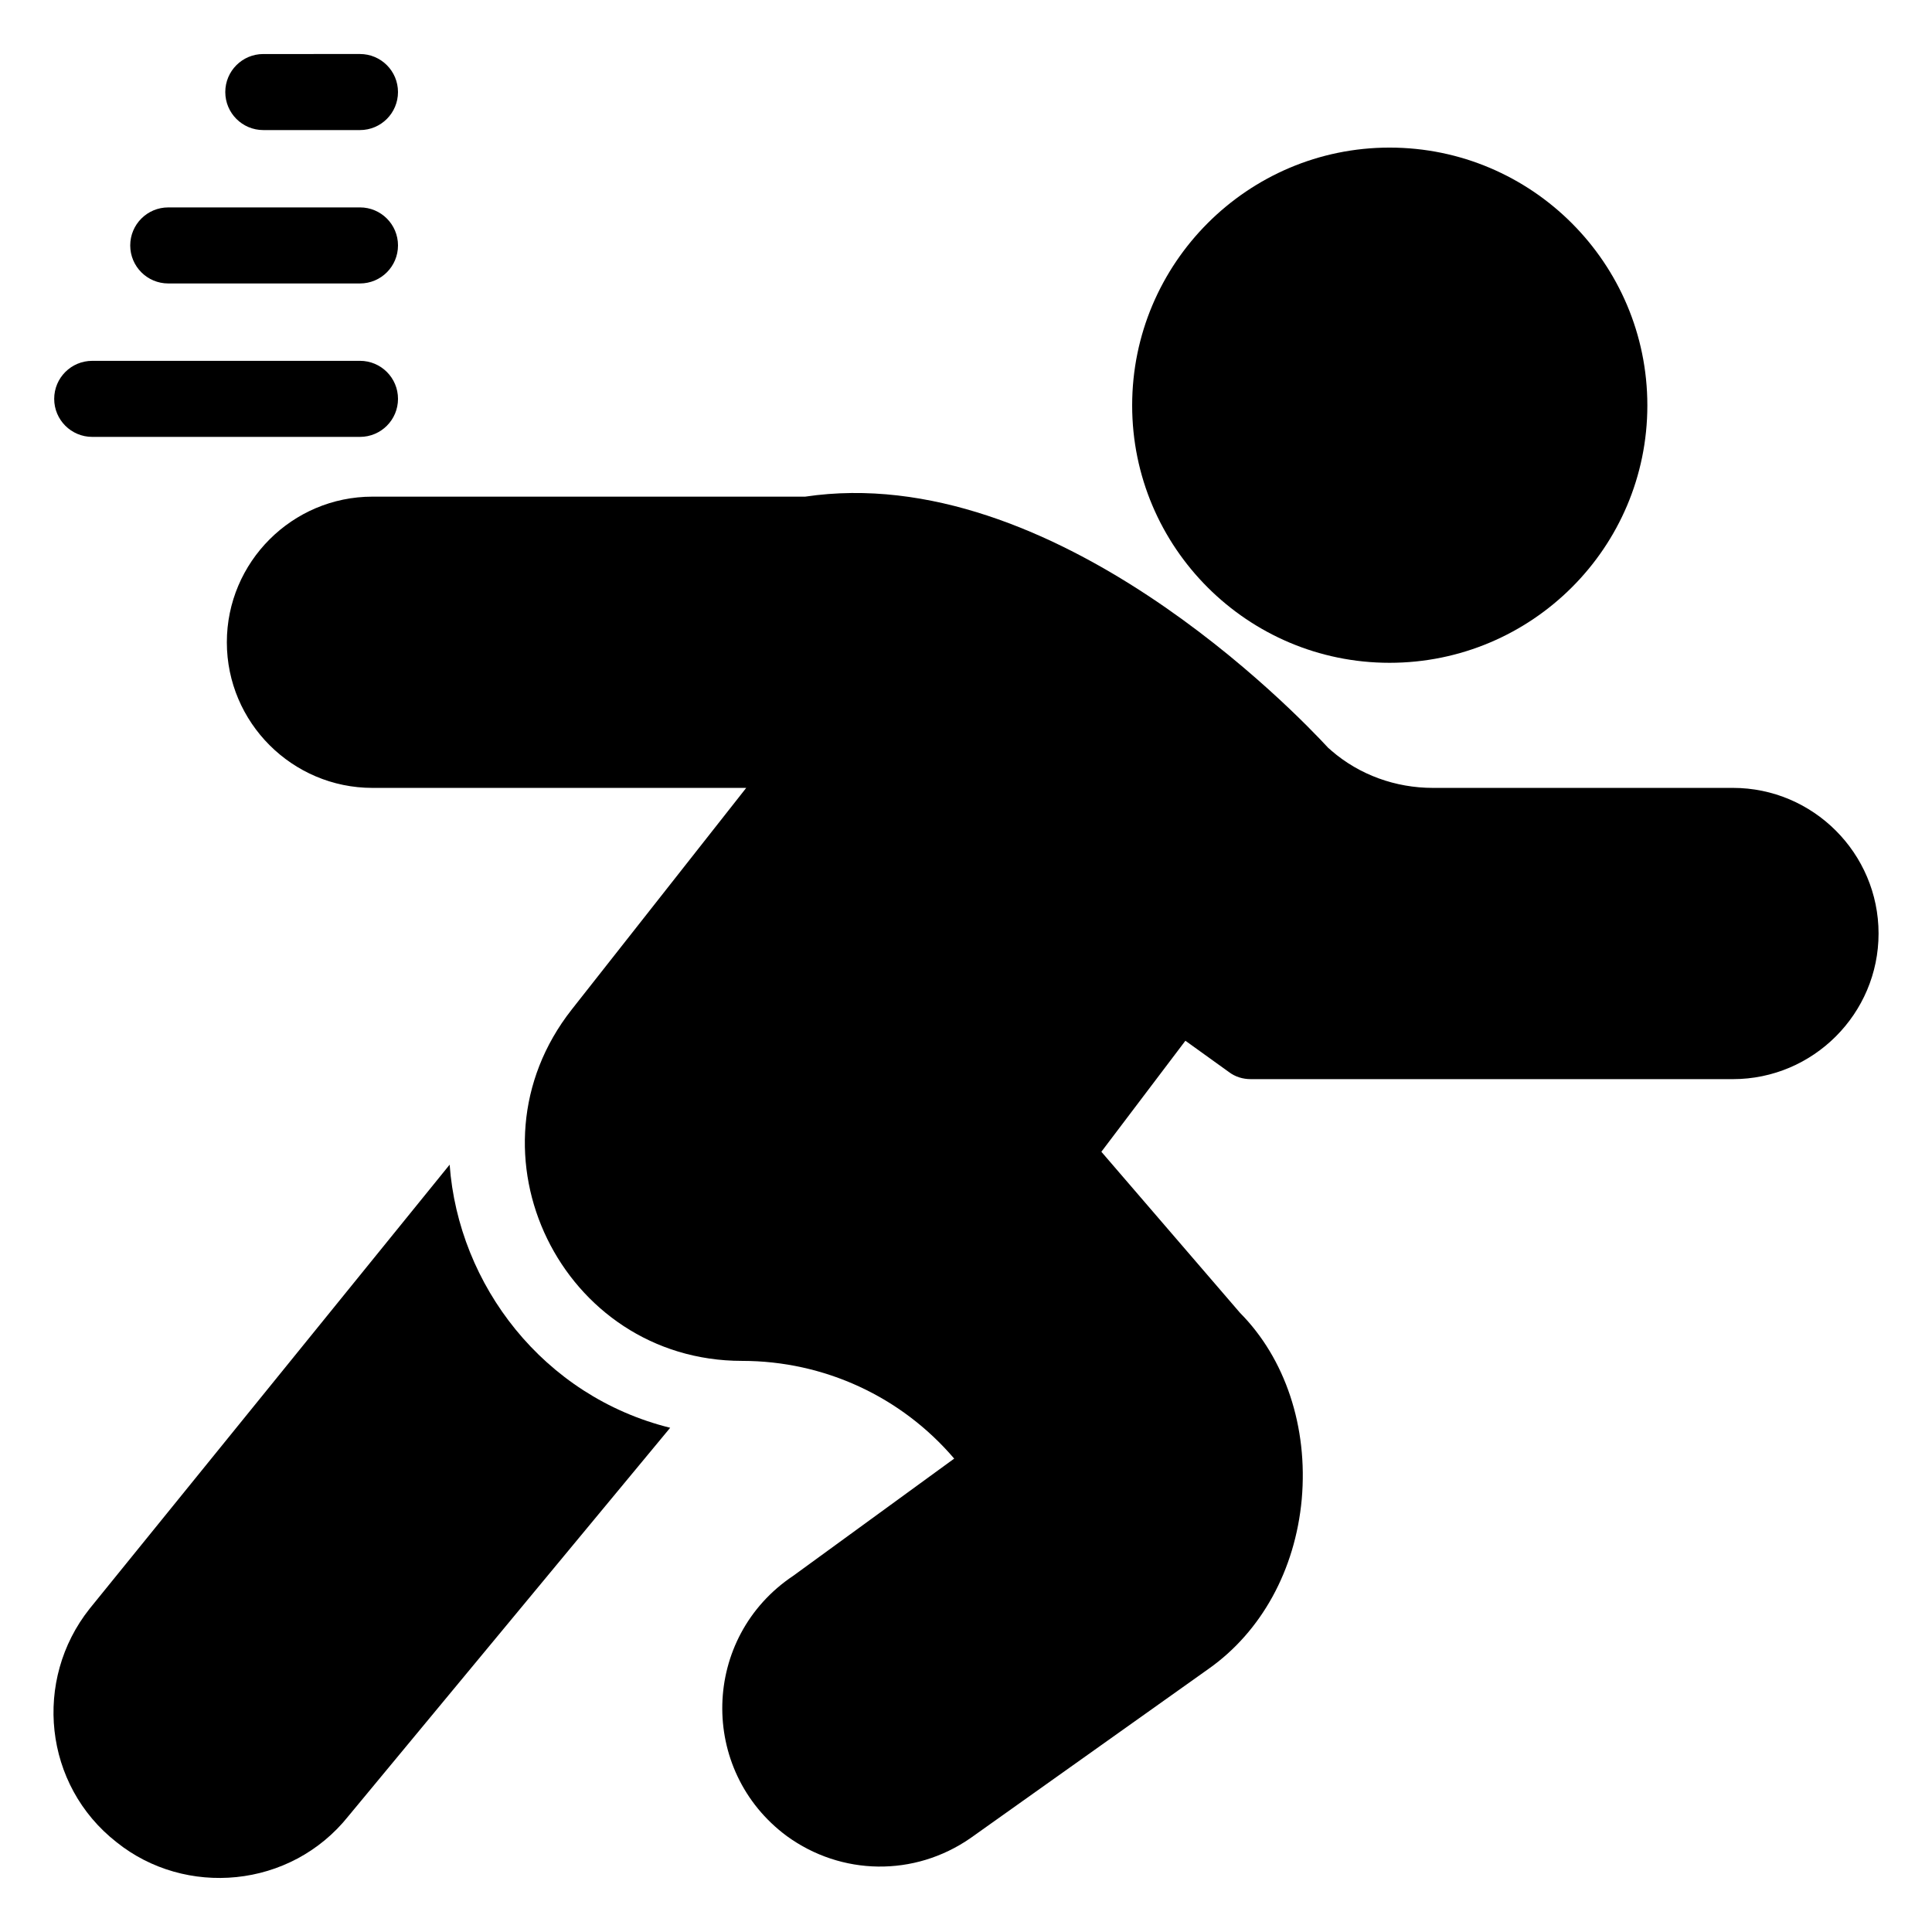
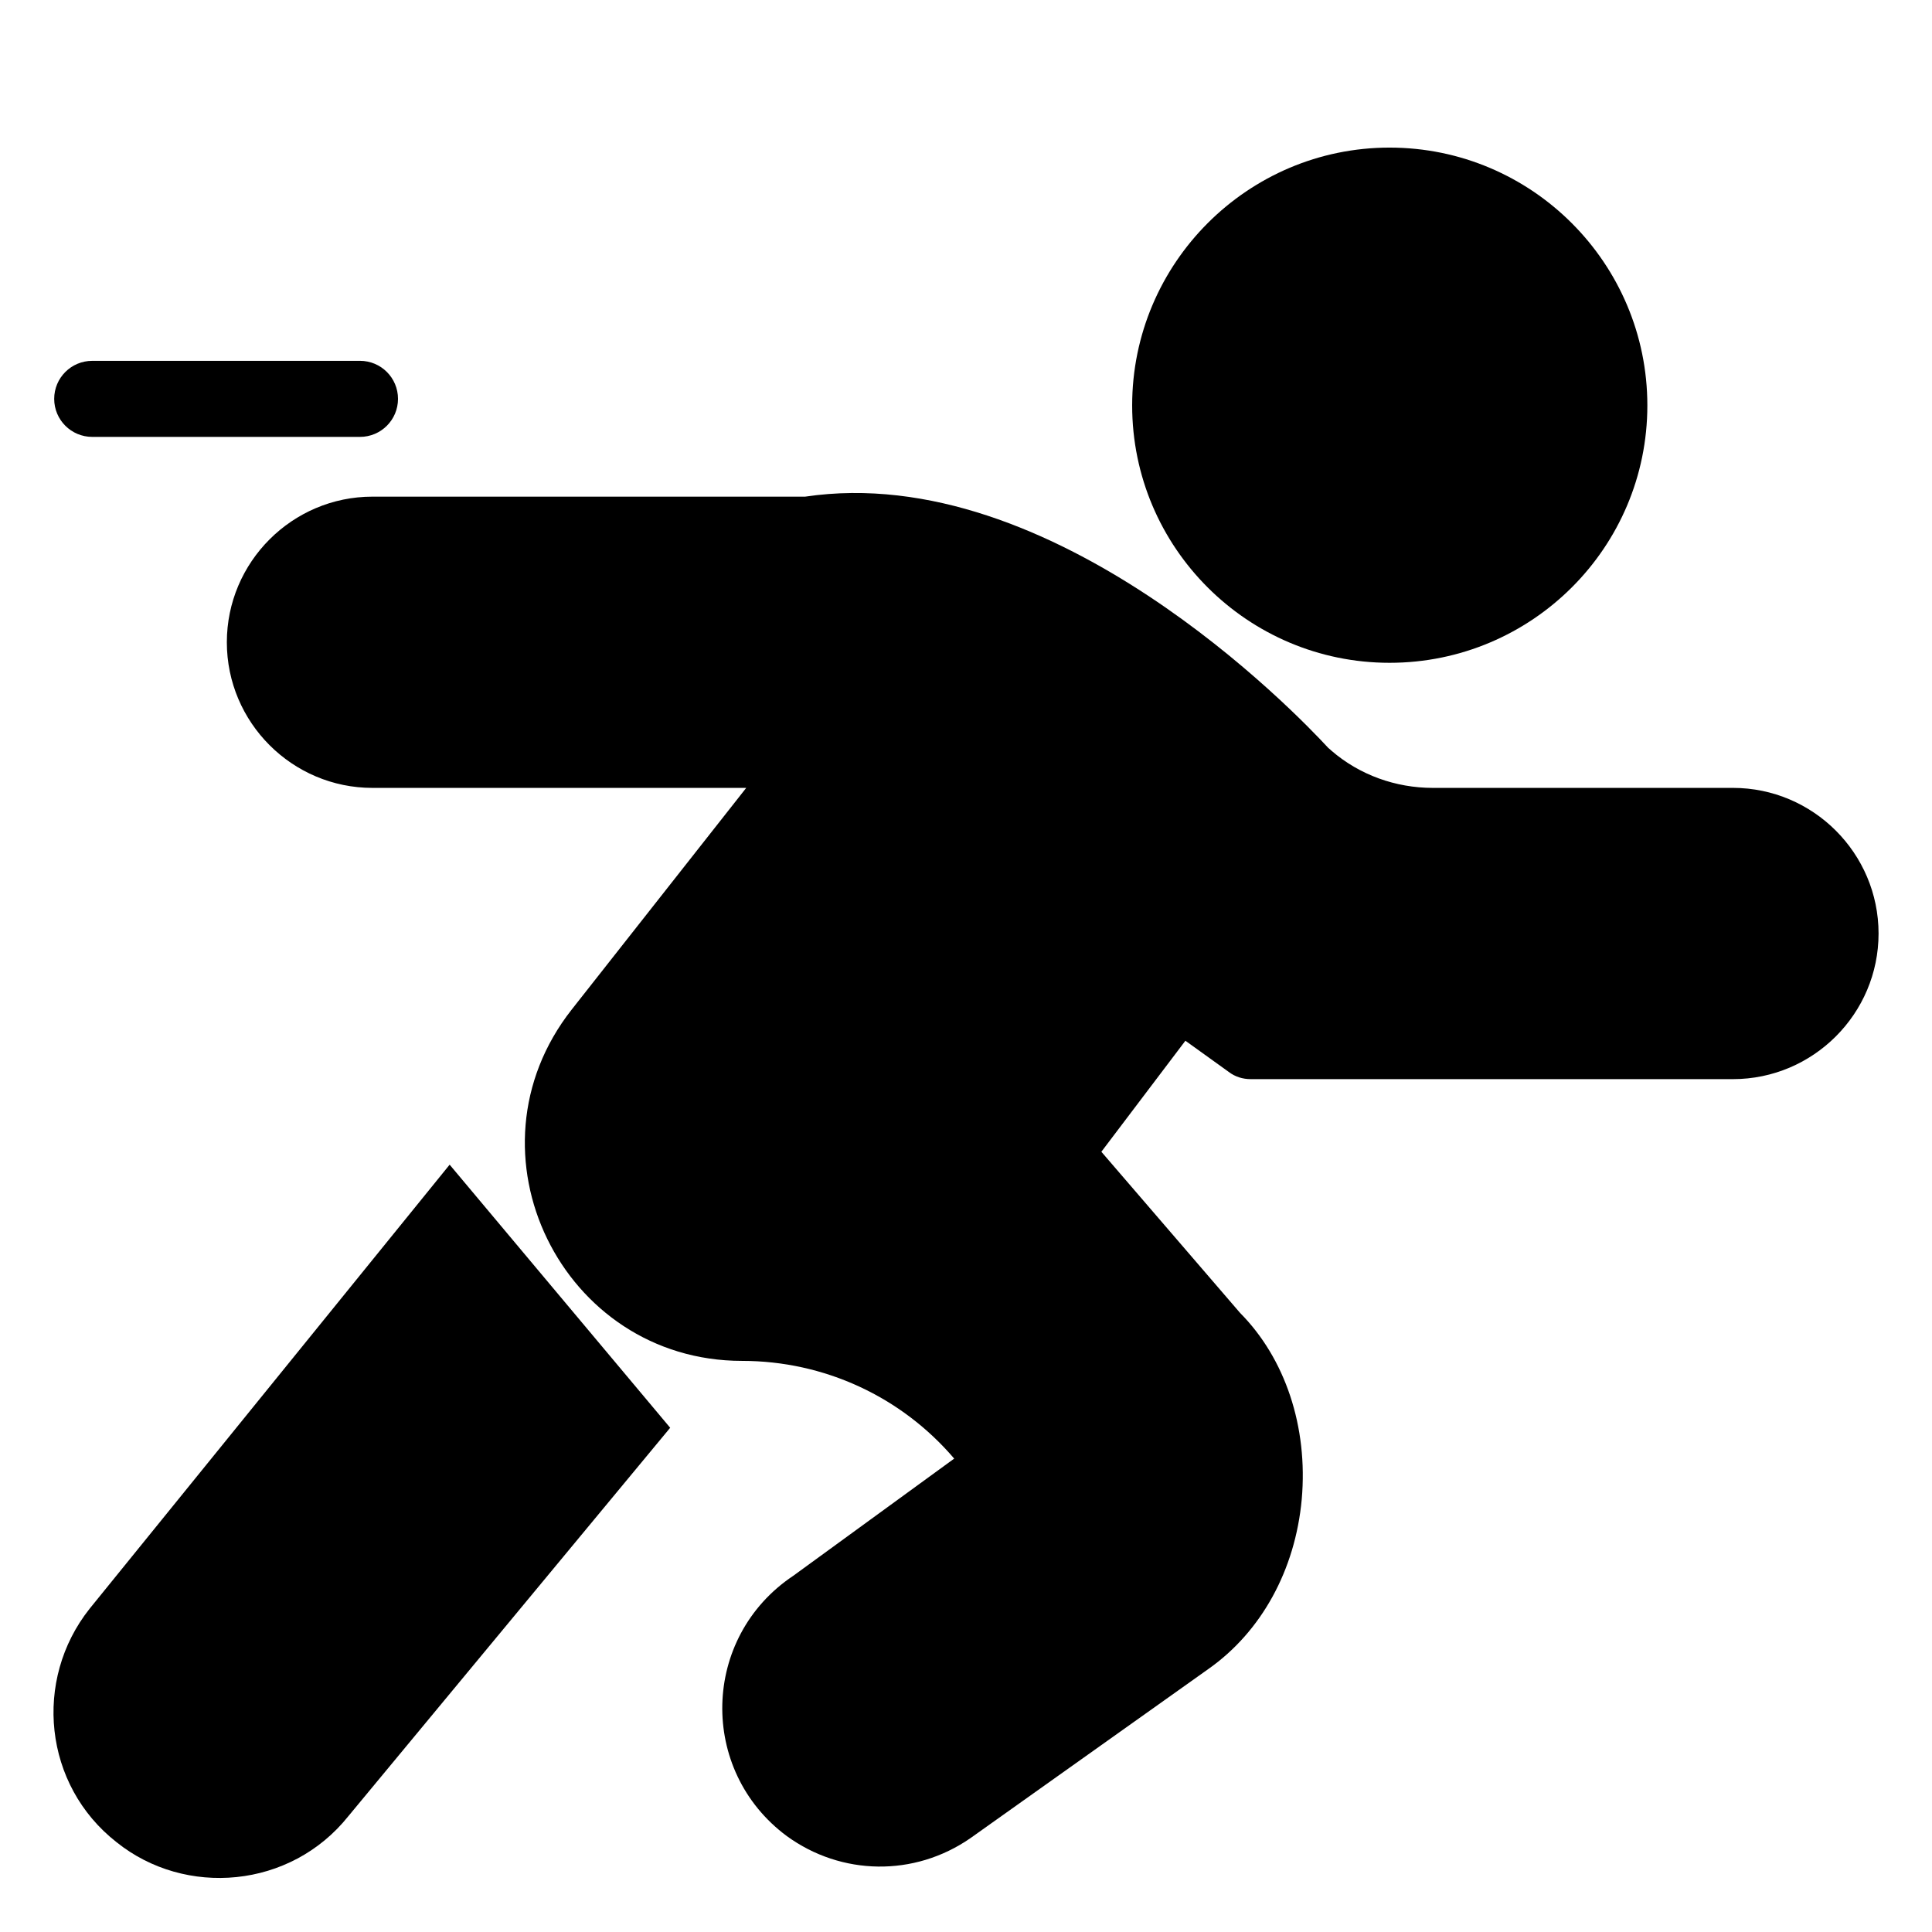
<svg xmlns="http://www.w3.org/2000/svg" fill="#000000" width="800px" height="800px" version="1.1" viewBox="144 144 512 512">
  <g>
-     <path d="m263.16 452.65-95.422 117.69c-14.973 18.875-12.195 46.727 7.156 61.867 18.176 14.594 46.086 12.359 61.465-6.953l85.246-102.88c-33.609-8.324-56.117-37.816-58.445-69.727z" />
+     <path d="m263.16 452.65-95.422 117.69c-14.973 18.875-12.195 46.727 7.156 61.867 18.176 14.594 46.086 12.359 61.465-6.953l85.246-102.88z" />
    <path d="m512.25 319.65c37.684 0 68.316-30.531 68.316-68.215-0.004-37.688-30.633-68.32-68.316-68.32-37.586 0-68.215 30.633-68.215 68.316-0.004 37.688 30.629 68.219 68.215 68.219z" />
    <path d="m603.23 352.8h-79.5c-9.875 0-19.445-3.426-26.902-9.875-0.102-0.102-0.402-0.402-0.809-0.703-8.363-9.07-72.852-76.379-138.65-66.605h-114.66c-21.262 0-38.594 17.332-38.594 38.594s17.332 38.59 38.594 38.59h99.047l-46.25 58.742c-29.77 37.867-2.582 93.105 45.141 93.105 21.762 0 42.219 9.473 56.223 25.898l-42.621 31.035c-24.422 16.281-25.219 51.613-1.711 69.02 14.402 10.457 33.75 10.859 48.668 0.504l63.078-44.84c14.004-9.875 22.973-26.199 24.688-44.938 1.711-19.246-4.434-37.383-16.324-49.375l-36.777-42.723 22.27-29.422 11.488 8.262c1.711 1.309 3.727 1.914 5.844 1.914h127.77c21.262 0 38.594-17.332 38.594-38.594-0.004-21.258-17.336-38.59-38.598-38.59z" />
-     <path d="m213.78 178.47h25.613c5.57 0 10.078-4.508 10.078-10.078s-4.508-10.078-10.078-10.078l-25.613 0.004c-5.57 0-10.078 4.508-10.078 10.078 0.004 5.566 4.508 10.074 10.078 10.074z" />
-     <path d="m188.59 219.12h50.805c5.57 0 10.078-4.508 10.078-10.078 0-5.57-4.508-10.078-10.078-10.078l-50.805 0.004c-5.57 0-10.078 4.508-10.078 10.078 0.004 5.566 4.512 10.074 10.078 10.074z" />
    <path d="m168.44 259.78h70.957c5.57 0 10.078-4.508 10.078-10.078 0-5.57-4.508-10.078-10.078-10.078l-70.957 0.004c-5.57 0-10.078 4.508-10.078 10.078 0.004 5.566 4.512 10.074 10.078 10.074z" />
  </g>
</svg>